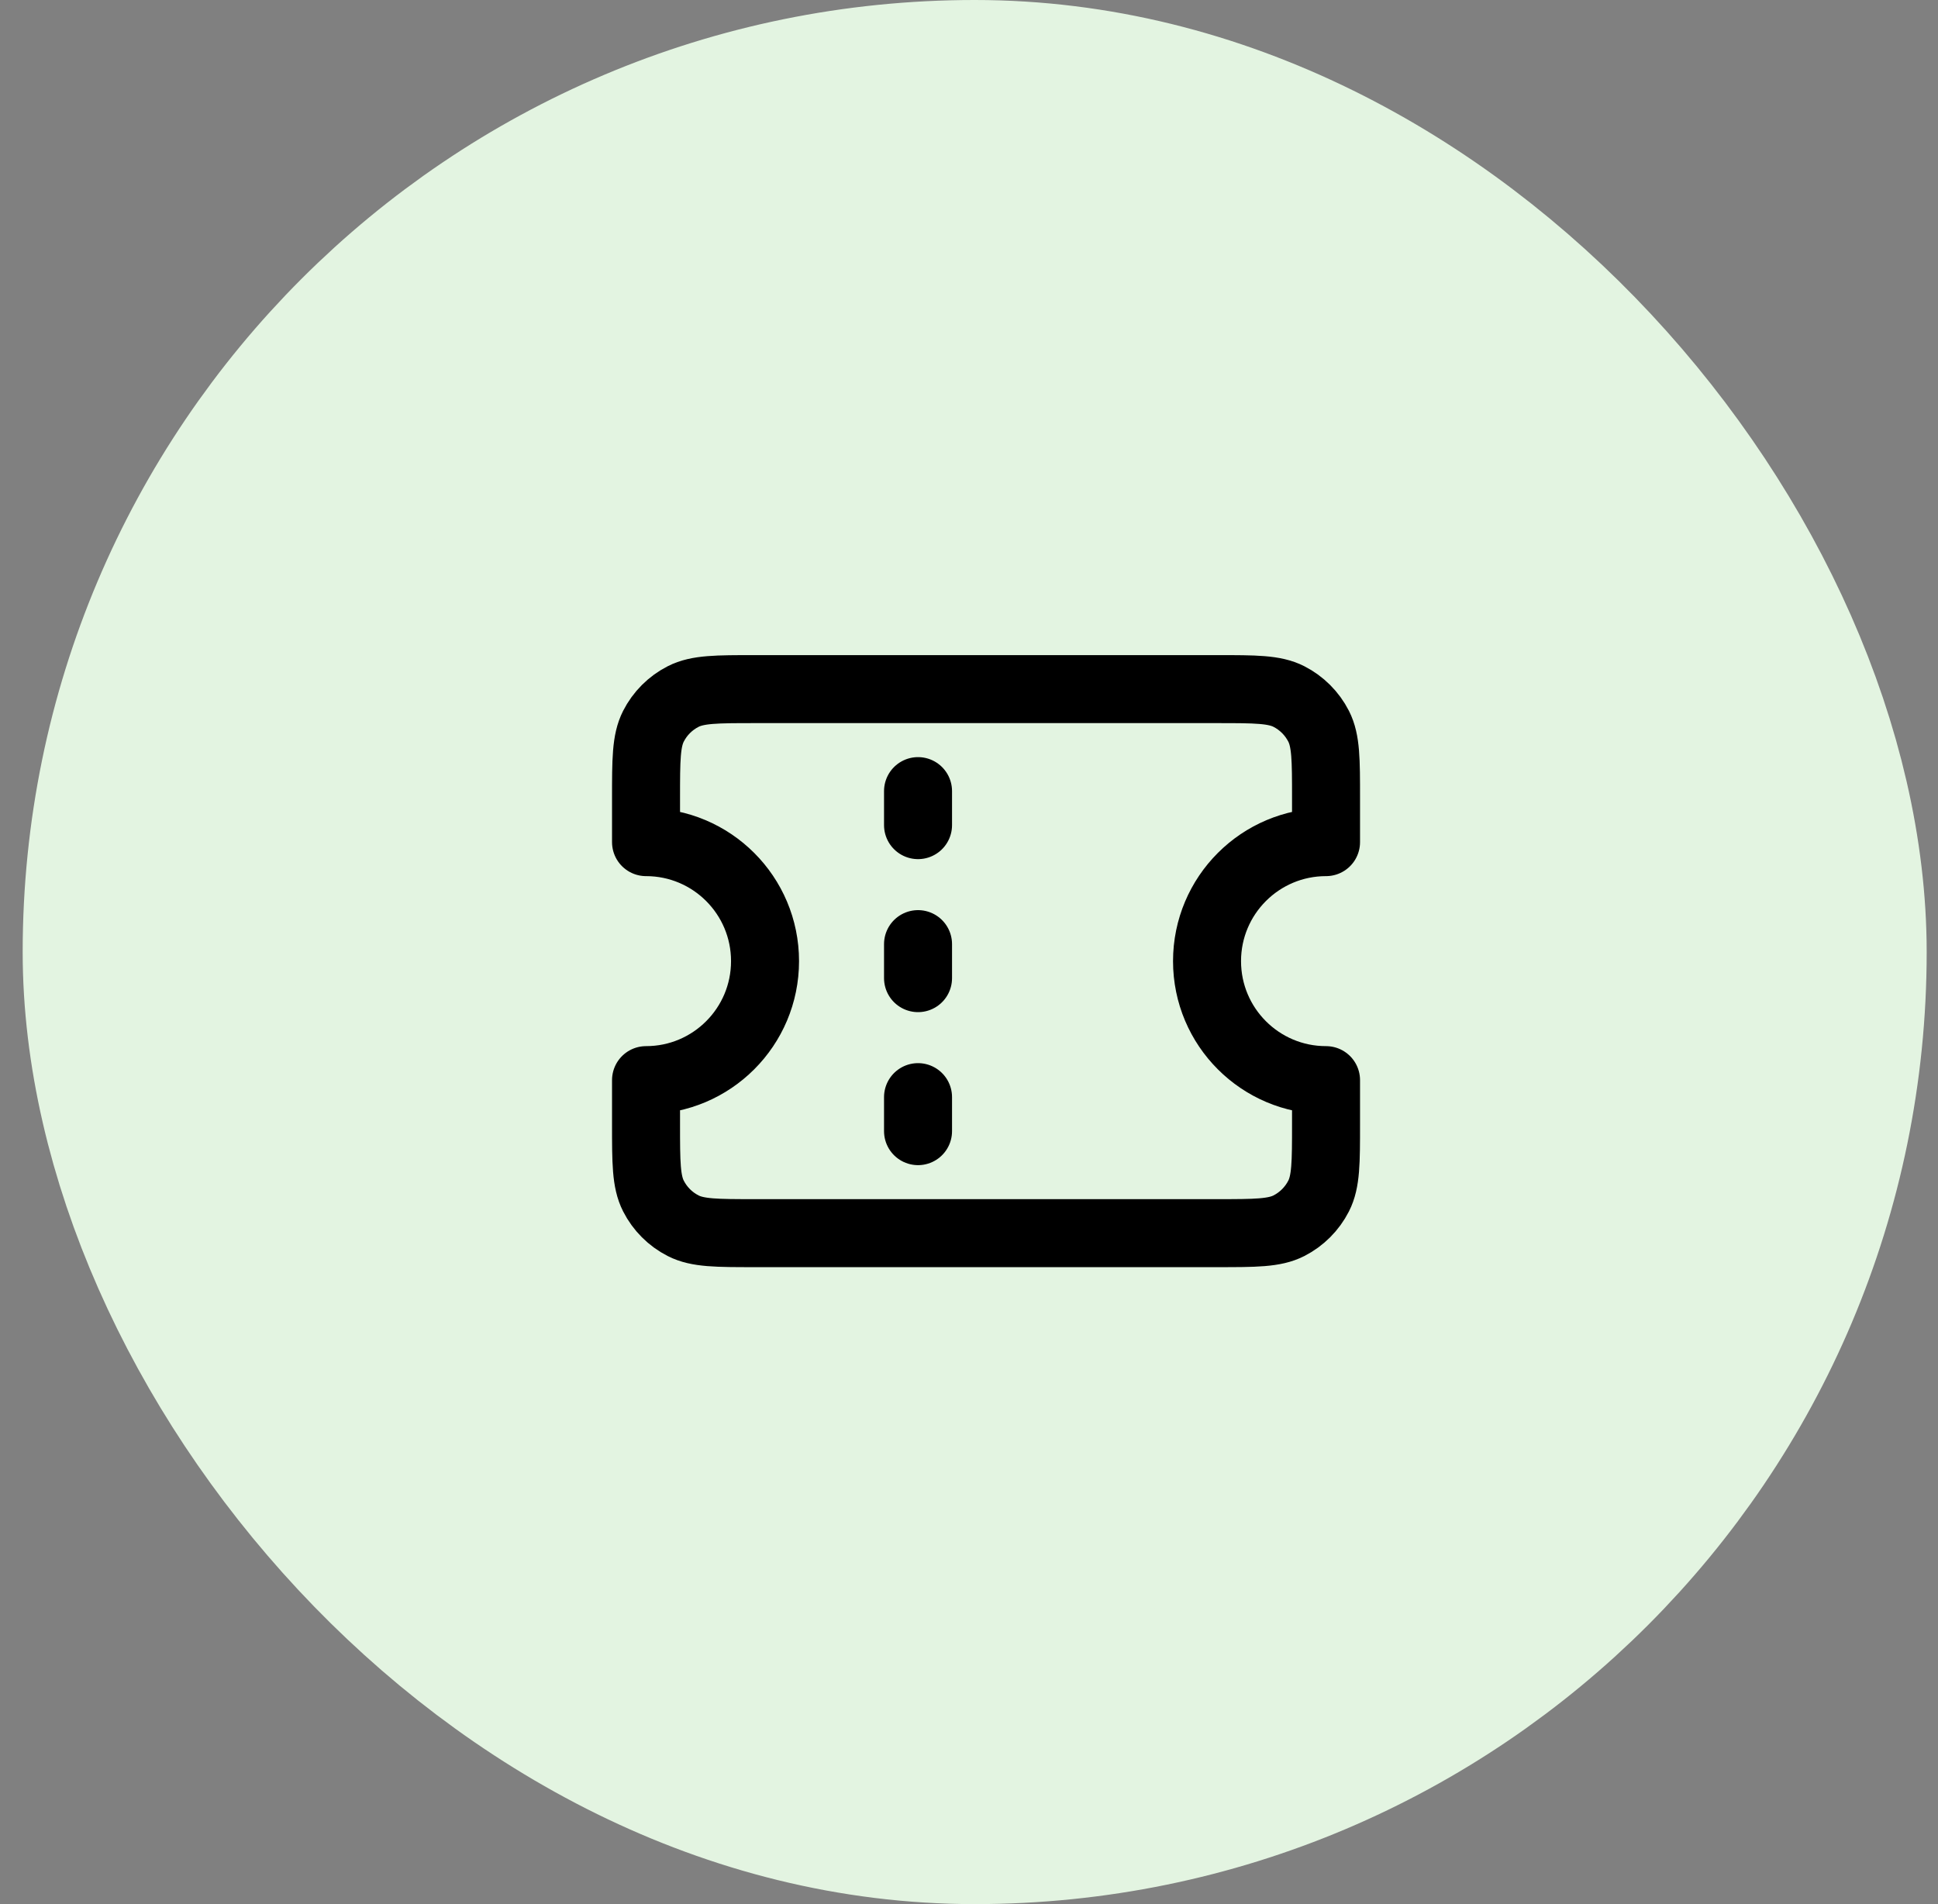
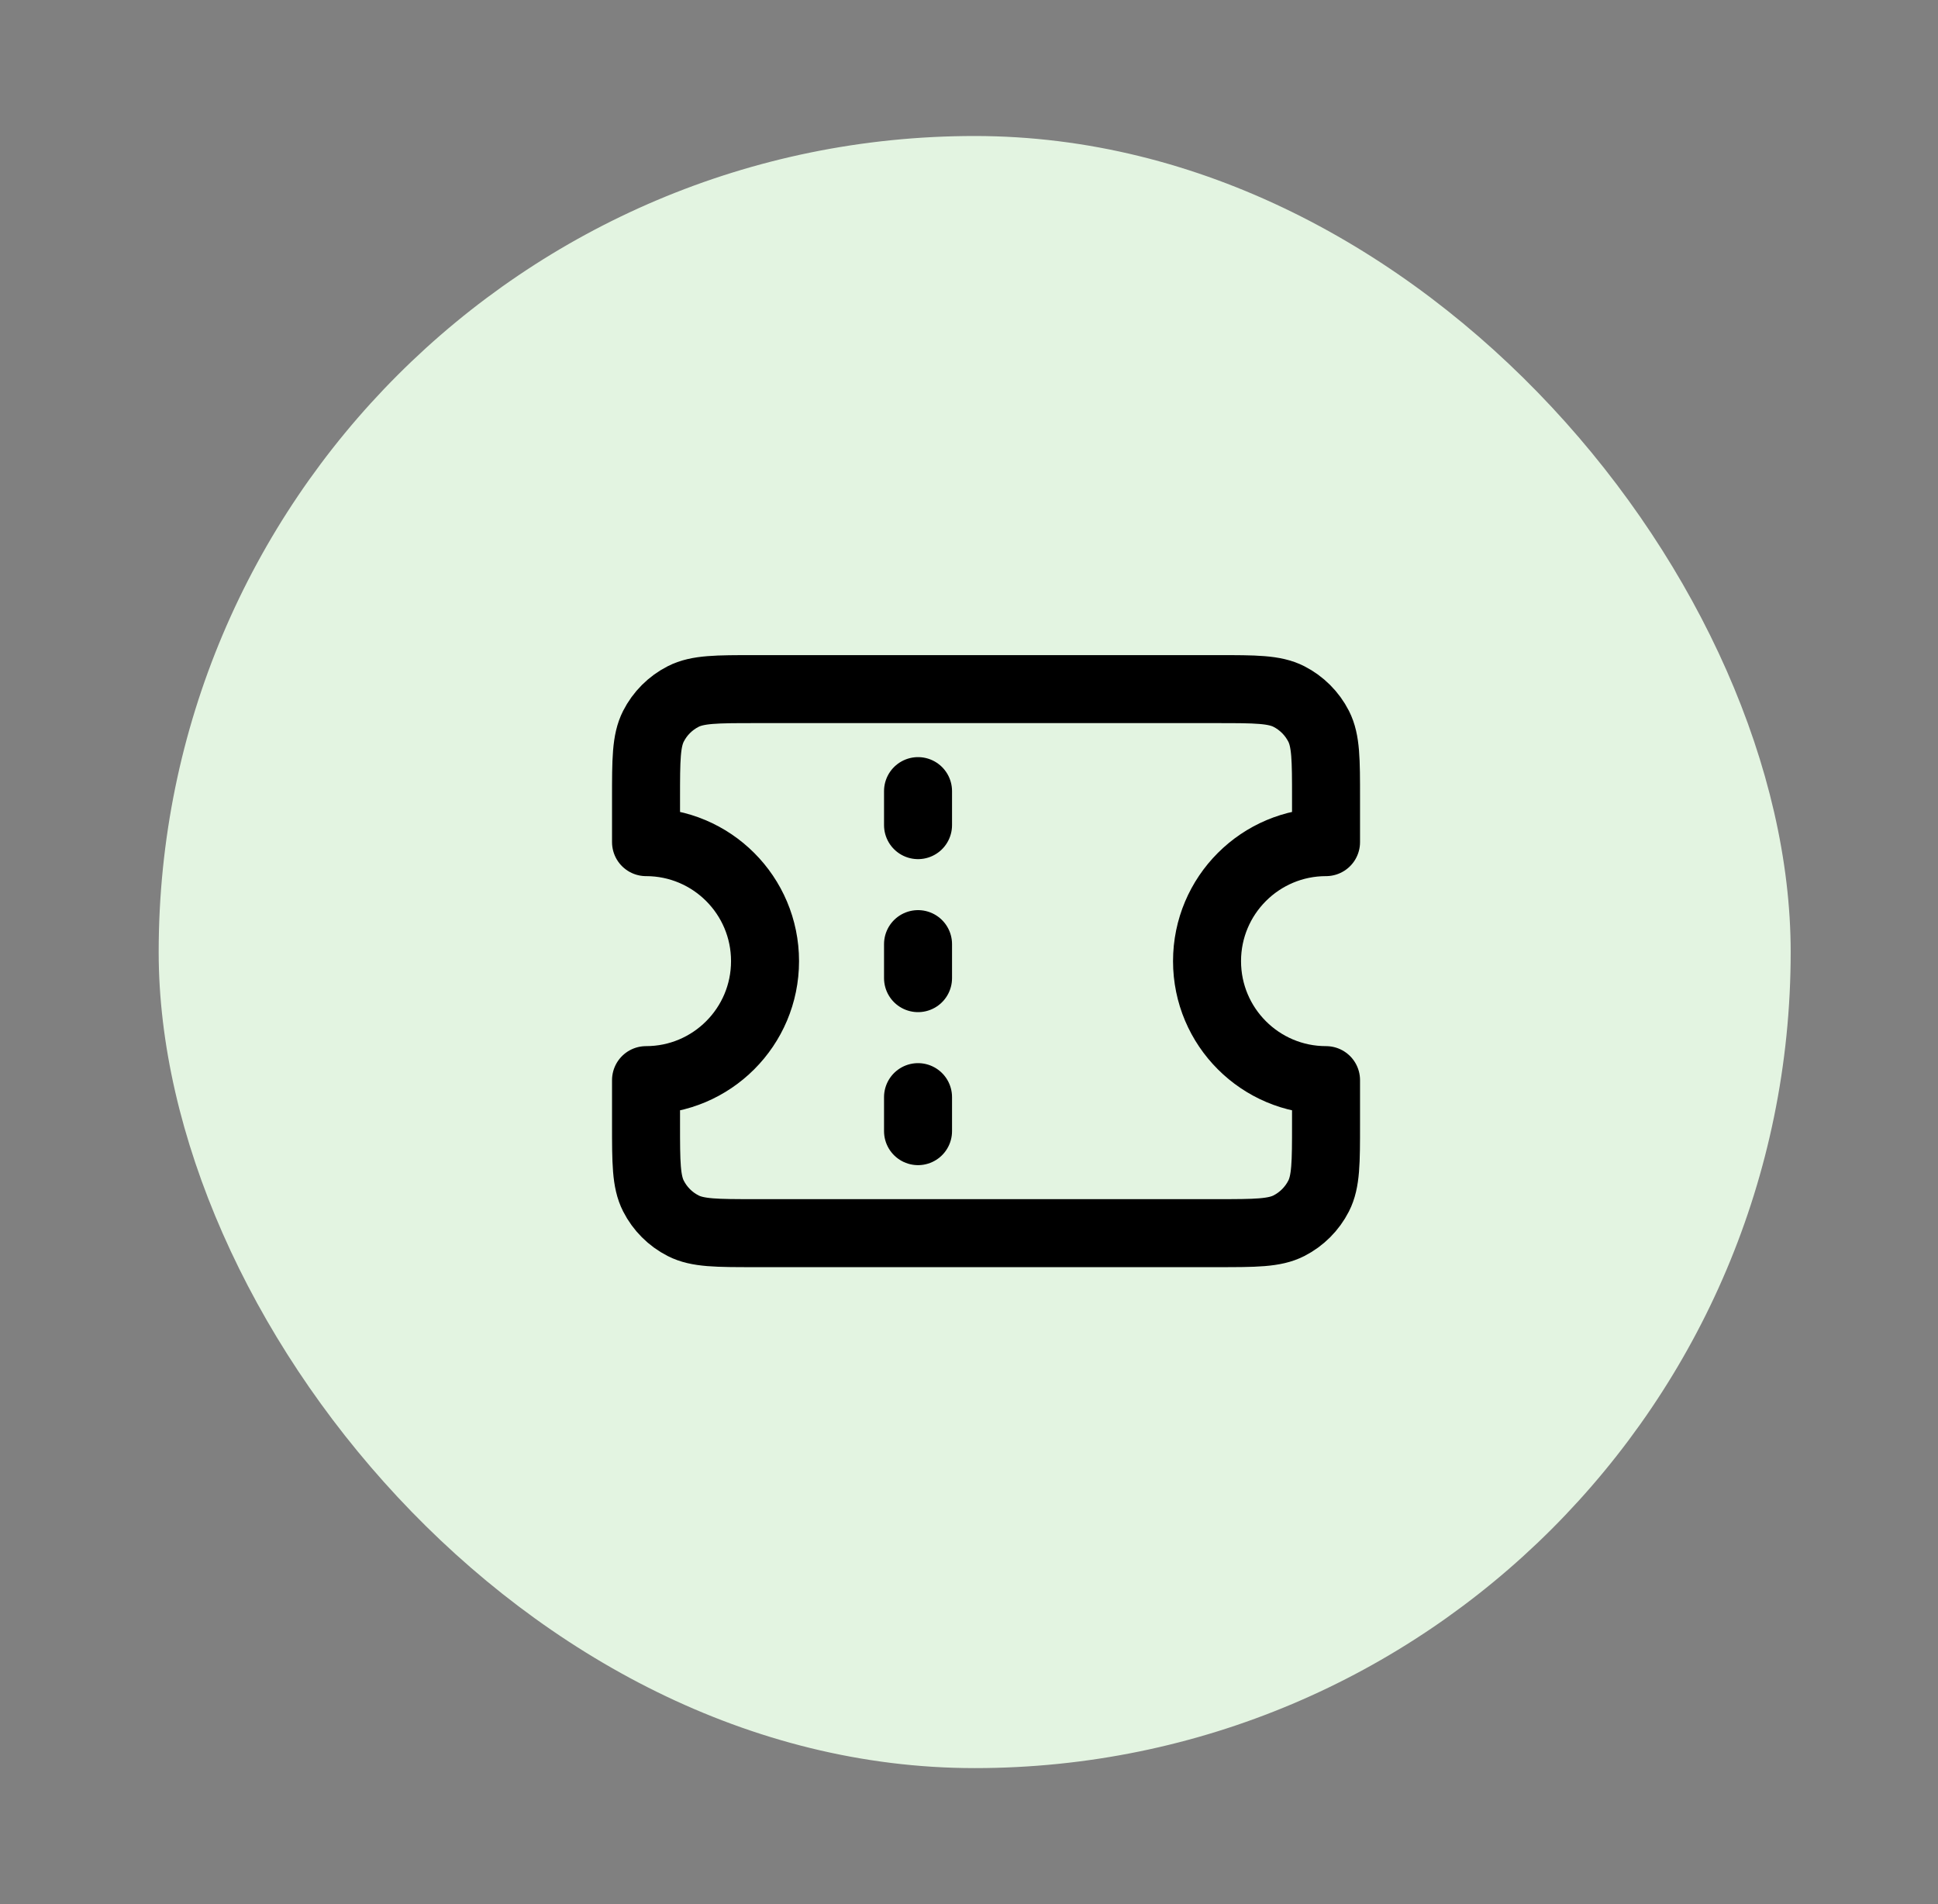
<svg xmlns="http://www.w3.org/2000/svg" width="57" height="56" viewBox="0 0 57 56" fill="none">
  <rect x="0" y="0" width="57" height="56" fill="#808080" stroke="none" />
  <rect x="4.667" y="4" width="48" height="48" rx="24" fill="#E3F4E1" />
-   <rect x="4.667" y="4" width="48" height="48" rx="24" stroke="#E3F4E1" stroke-width="8" />
  <path d="M27.001 24.267V23.267M27.001 28.767V27.767M27.001 33.267V32.267M22.201 20.267H35.801C36.921 20.267 37.481 20.267 37.909 20.485C38.285 20.677 38.591 20.983 38.783 21.359C39.001 21.787 39.001 22.347 39.001 23.467V24.767C37.068 24.767 35.501 26.334 35.501 28.267C35.501 30.2 37.068 31.767 39.001 31.767V33.067C39.001 34.187 39.001 34.747 38.783 35.175C38.591 35.551 38.285 35.857 37.909 36.049C37.481 36.267 36.921 36.267 35.801 36.267H22.201C21.081 36.267 20.52 36.267 20.093 36.049C19.716 35.857 19.41 35.551 19.219 35.175C19.001 34.747 19.001 34.187 19.001 33.067V31.767C20.934 31.767 22.501 30.2 22.501 28.267C22.501 26.334 20.934 24.767 19.001 24.767V23.467C19.001 22.347 19.001 21.787 19.219 21.359C19.41 20.983 19.716 20.677 20.093 20.485C20.52 20.267 21.081 20.267 22.201 20.267Z" stroke="black" stroke-width="2" stroke-linecap="round" stroke-linejoin="round" />
</svg>